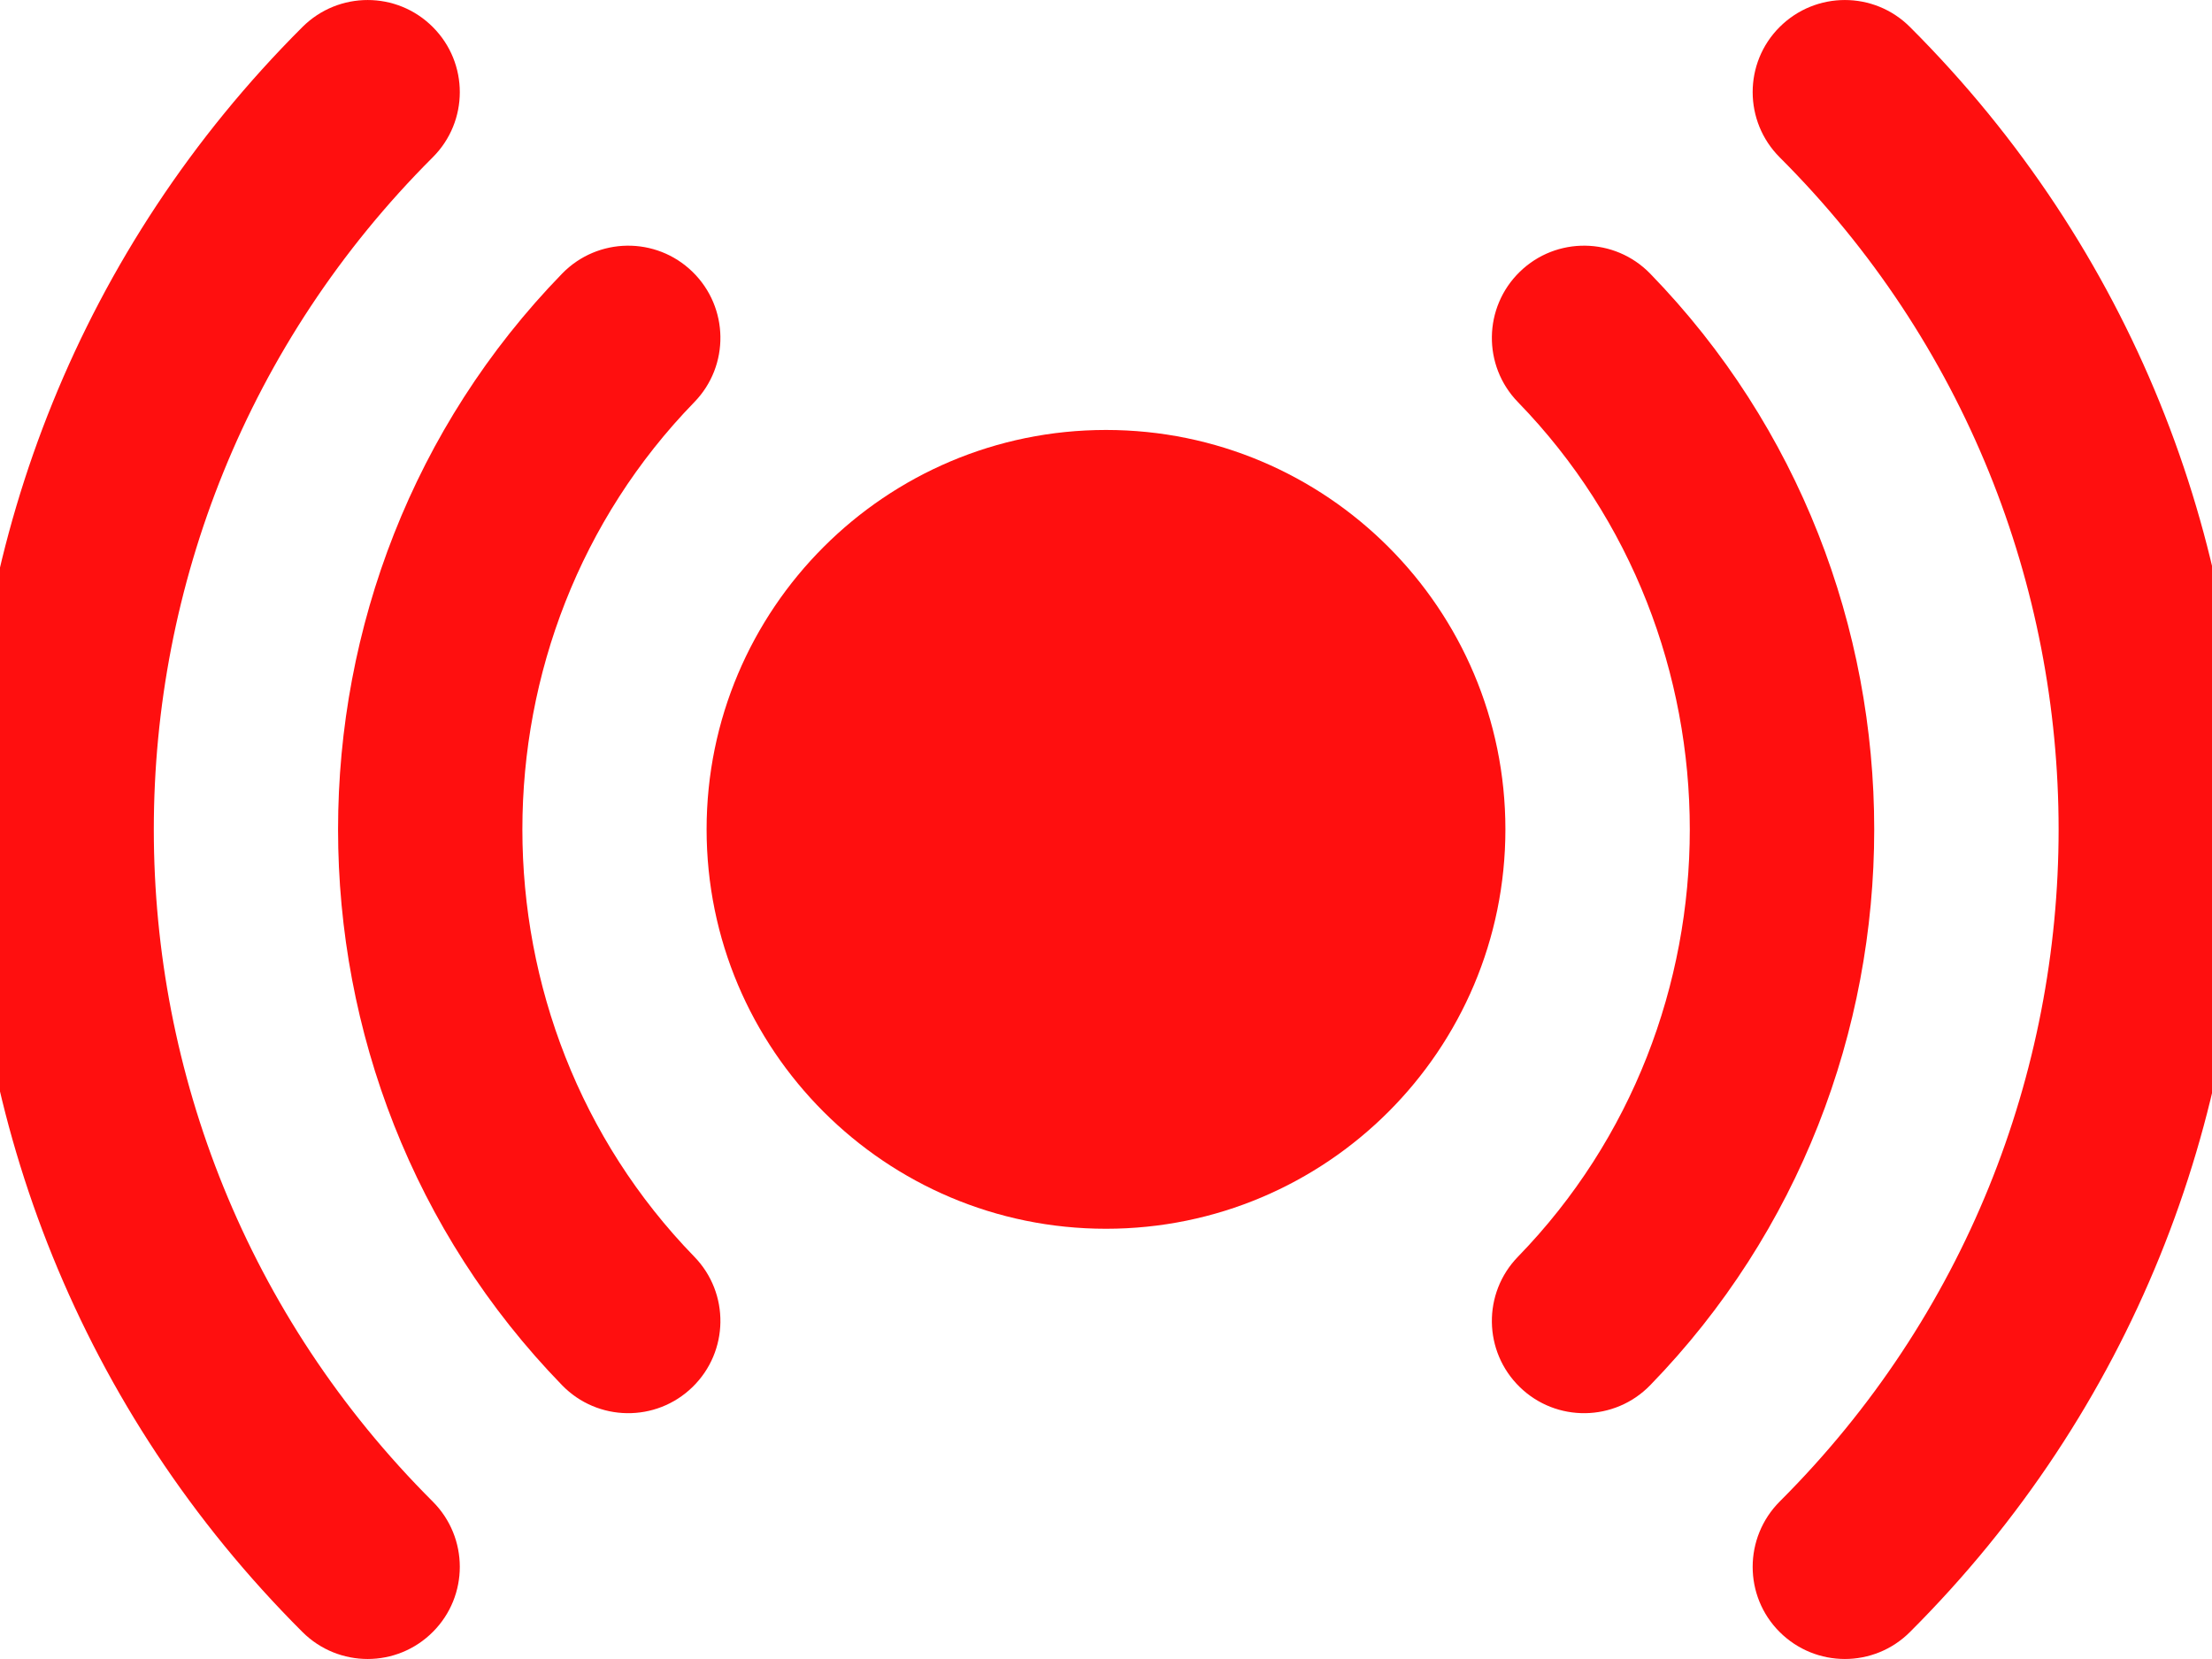
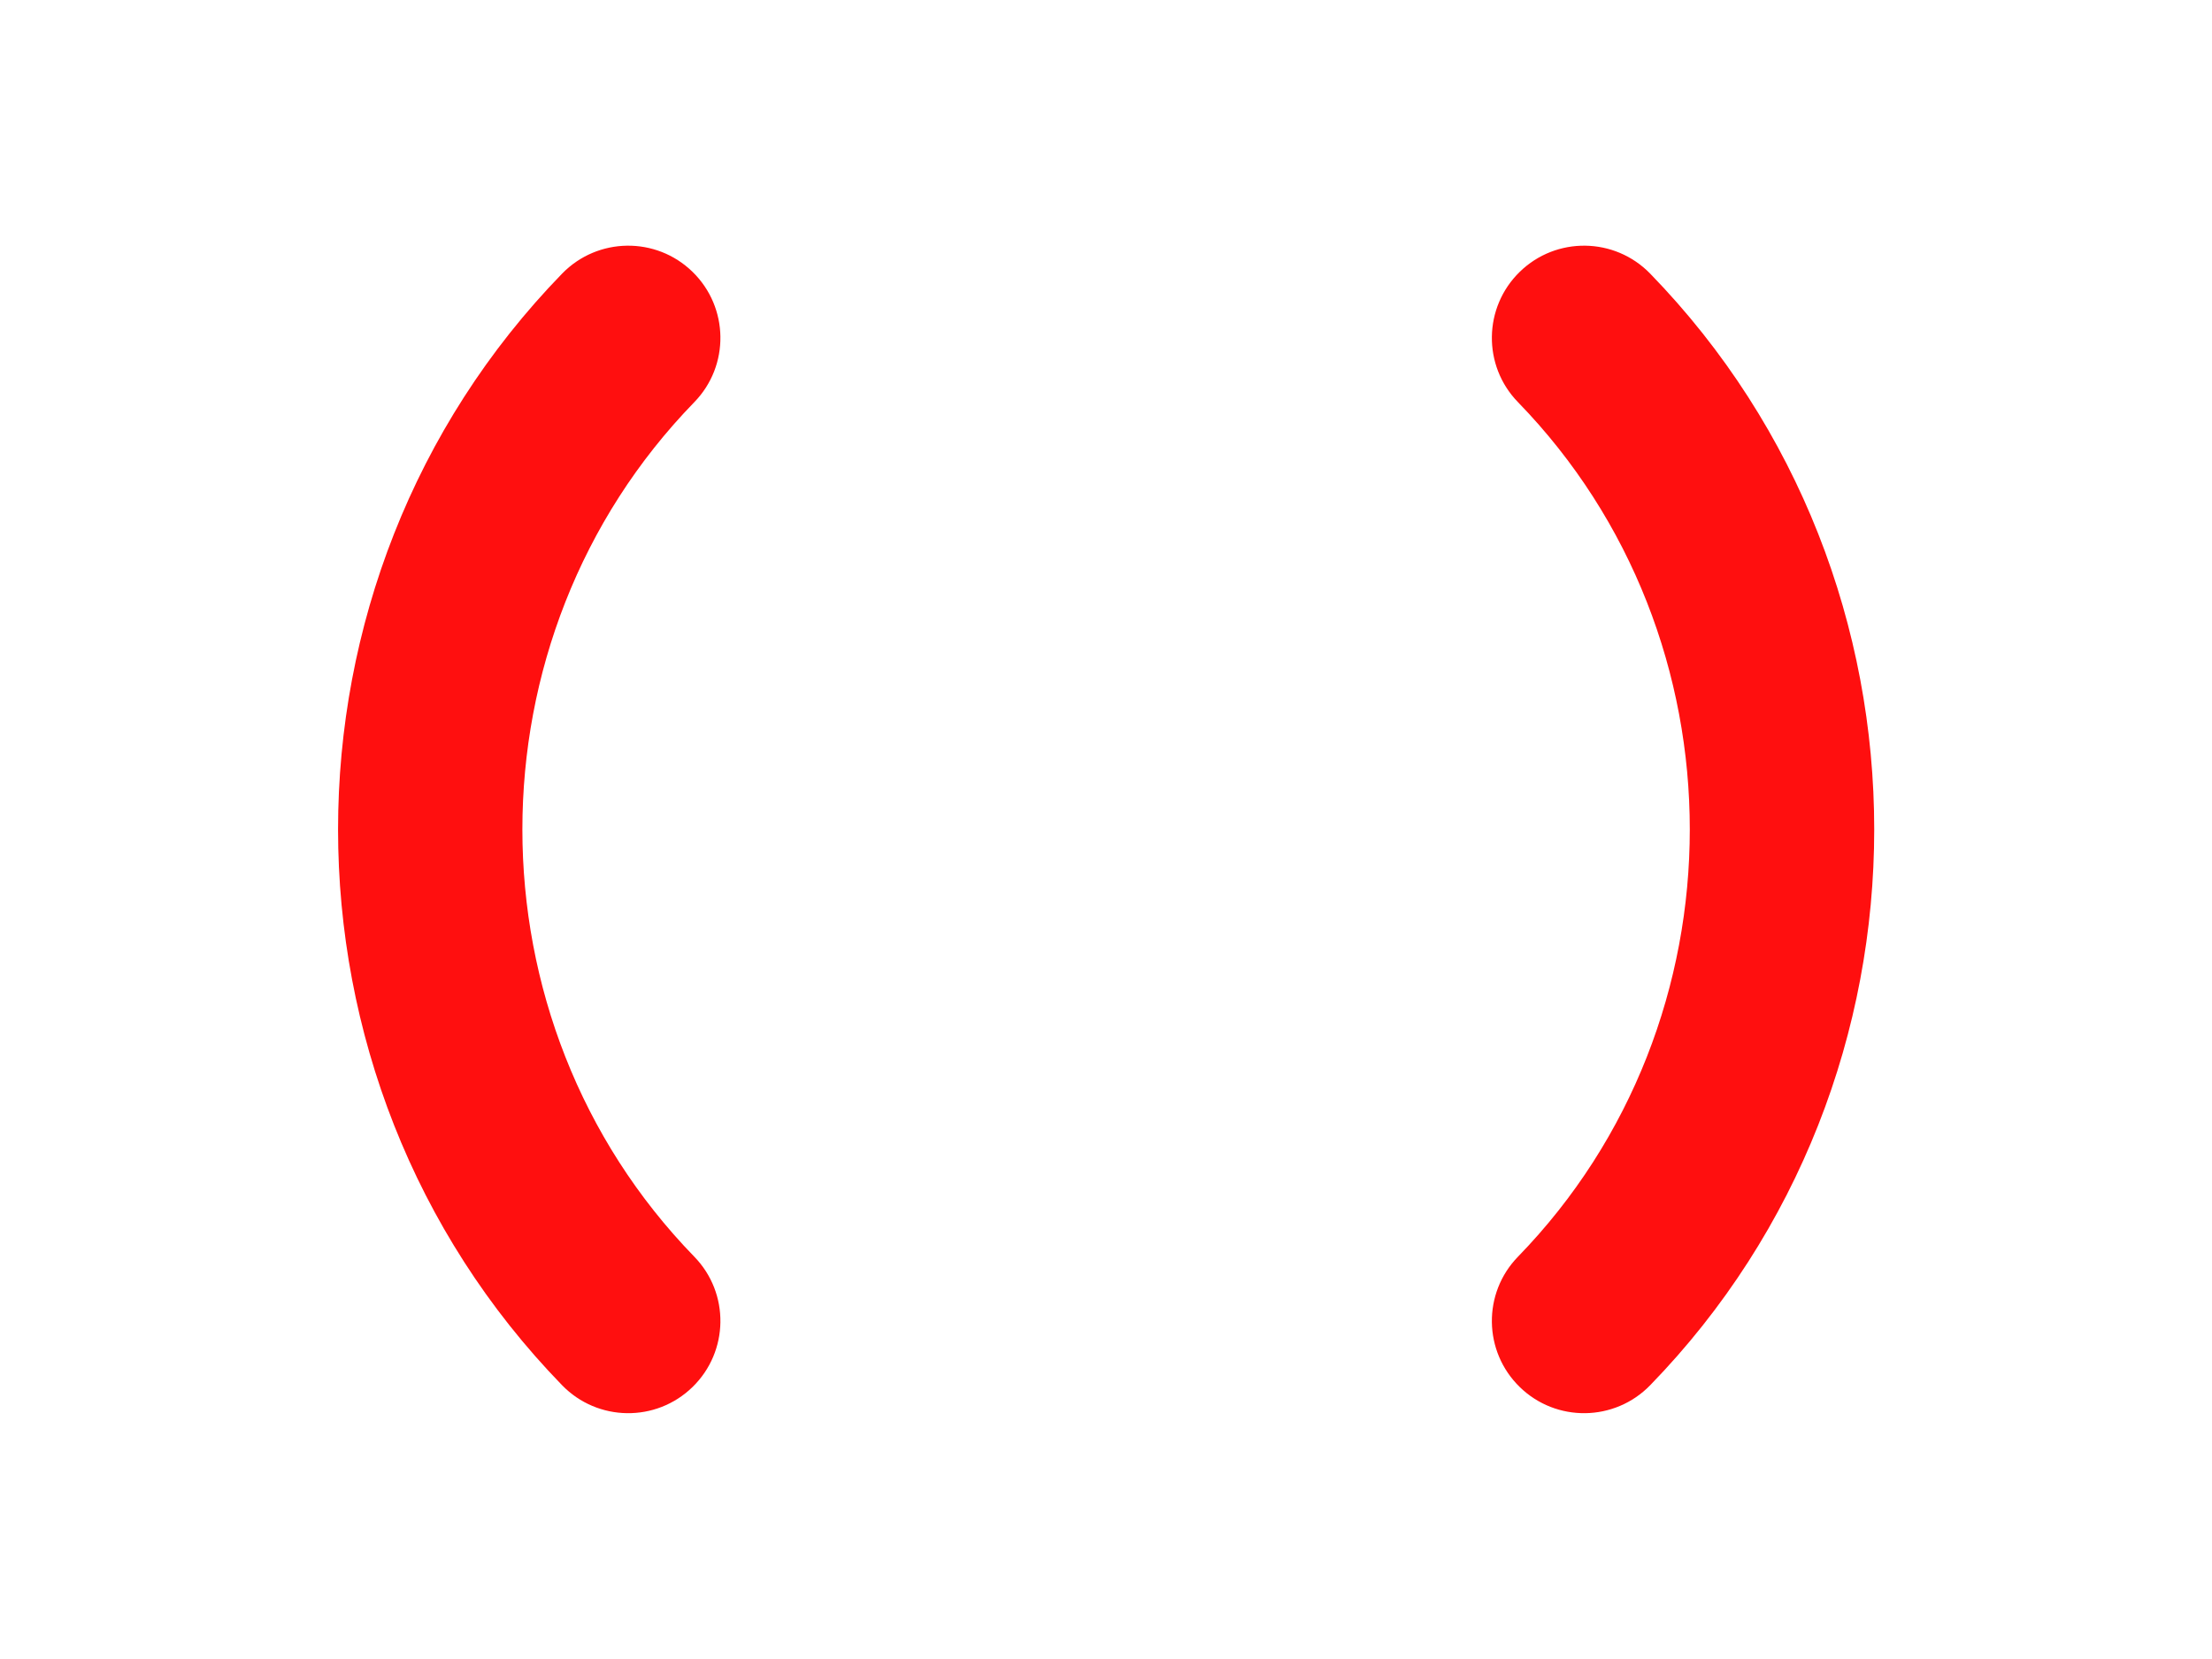
<svg xmlns="http://www.w3.org/2000/svg" width="16" height="12" viewBox="0 0 16 12" fill="none">
-   <path d="M8 3.11C6.405 3.11 5.111 4.404 5.111 5.999C5.111 7.595 6.405 8.888 8 8.888C9.596 8.888 10.889 7.595 10.889 5.999C10.889 4.404 9.596 3.11 8 3.11Z" fill="#FF0F0F" />
  <path fill-rule="evenodd" clip-rule="evenodd" d="M5.009 1.966C5.273 2.223 5.279 2.645 5.022 2.909C3.364 4.614 3.364 7.385 5.022 9.09C5.279 9.354 5.273 9.776 5.009 10.033C4.745 10.29 4.323 10.284 4.066 10.02C1.905 7.797 1.905 4.202 4.066 1.979C4.323 1.715 4.745 1.709 5.009 1.966ZM10.993 1.966C11.257 1.709 11.679 1.715 11.936 1.979C14.097 4.202 14.097 7.797 11.936 10.02C11.679 10.284 11.257 10.29 10.993 10.033C10.729 9.776 10.723 9.354 10.98 9.09C12.637 7.385 12.637 4.614 10.98 2.909C10.723 2.645 10.729 2.223 10.993 1.966Z" fill="#FF0F0F" />
-   <path fill-rule="evenodd" clip-rule="evenodd" d="M3.131 0.196C3.391 0.456 3.391 0.878 3.13 1.138C0.44 3.824 0.44 8.176 3.13 10.861C3.391 11.122 3.391 11.544 3.131 11.804C2.871 12.065 2.449 12.065 2.188 11.805C-1.024 8.599 -1.024 3.401 2.188 0.195C2.449 -0.065 2.871 -0.065 3.131 0.196ZM12.872 0.196C13.133 -0.065 13.555 -0.065 13.815 0.195C17.027 3.401 17.027 8.599 13.815 11.805C13.555 12.065 13.133 12.065 12.872 11.804C12.612 11.544 12.613 11.122 12.873 10.861C15.563 8.176 15.563 3.824 12.873 1.138C12.613 0.878 12.612 0.456 12.872 0.196Z" fill="#FF0F0F" />
</svg>